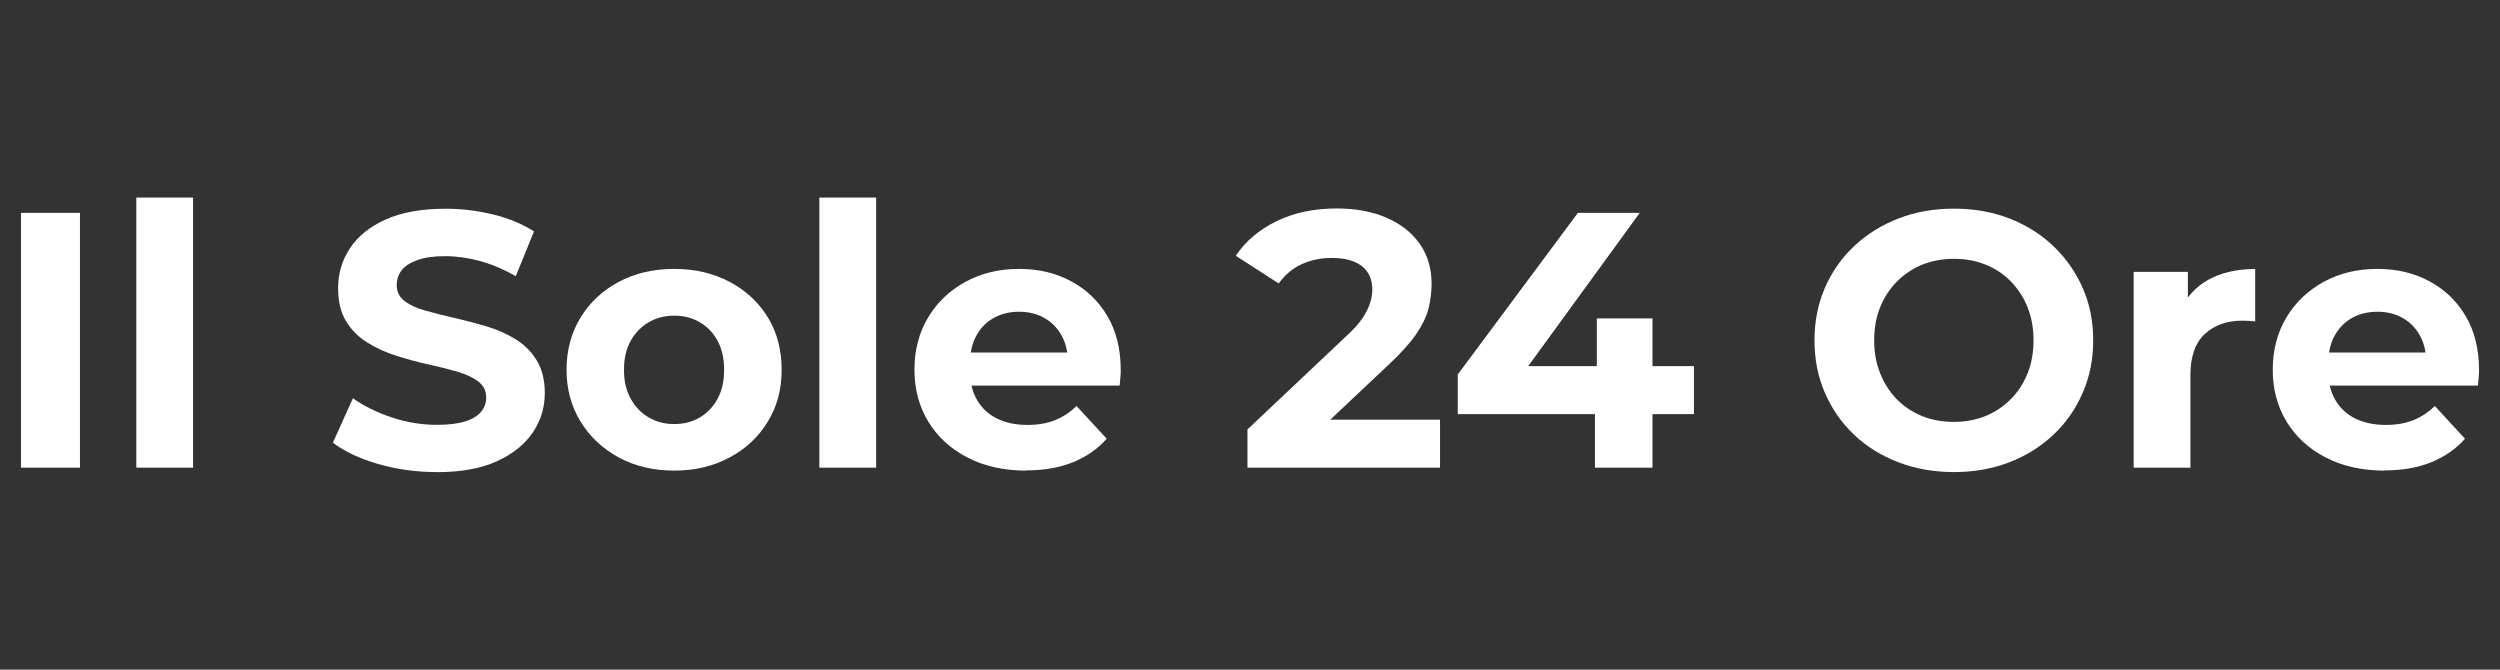
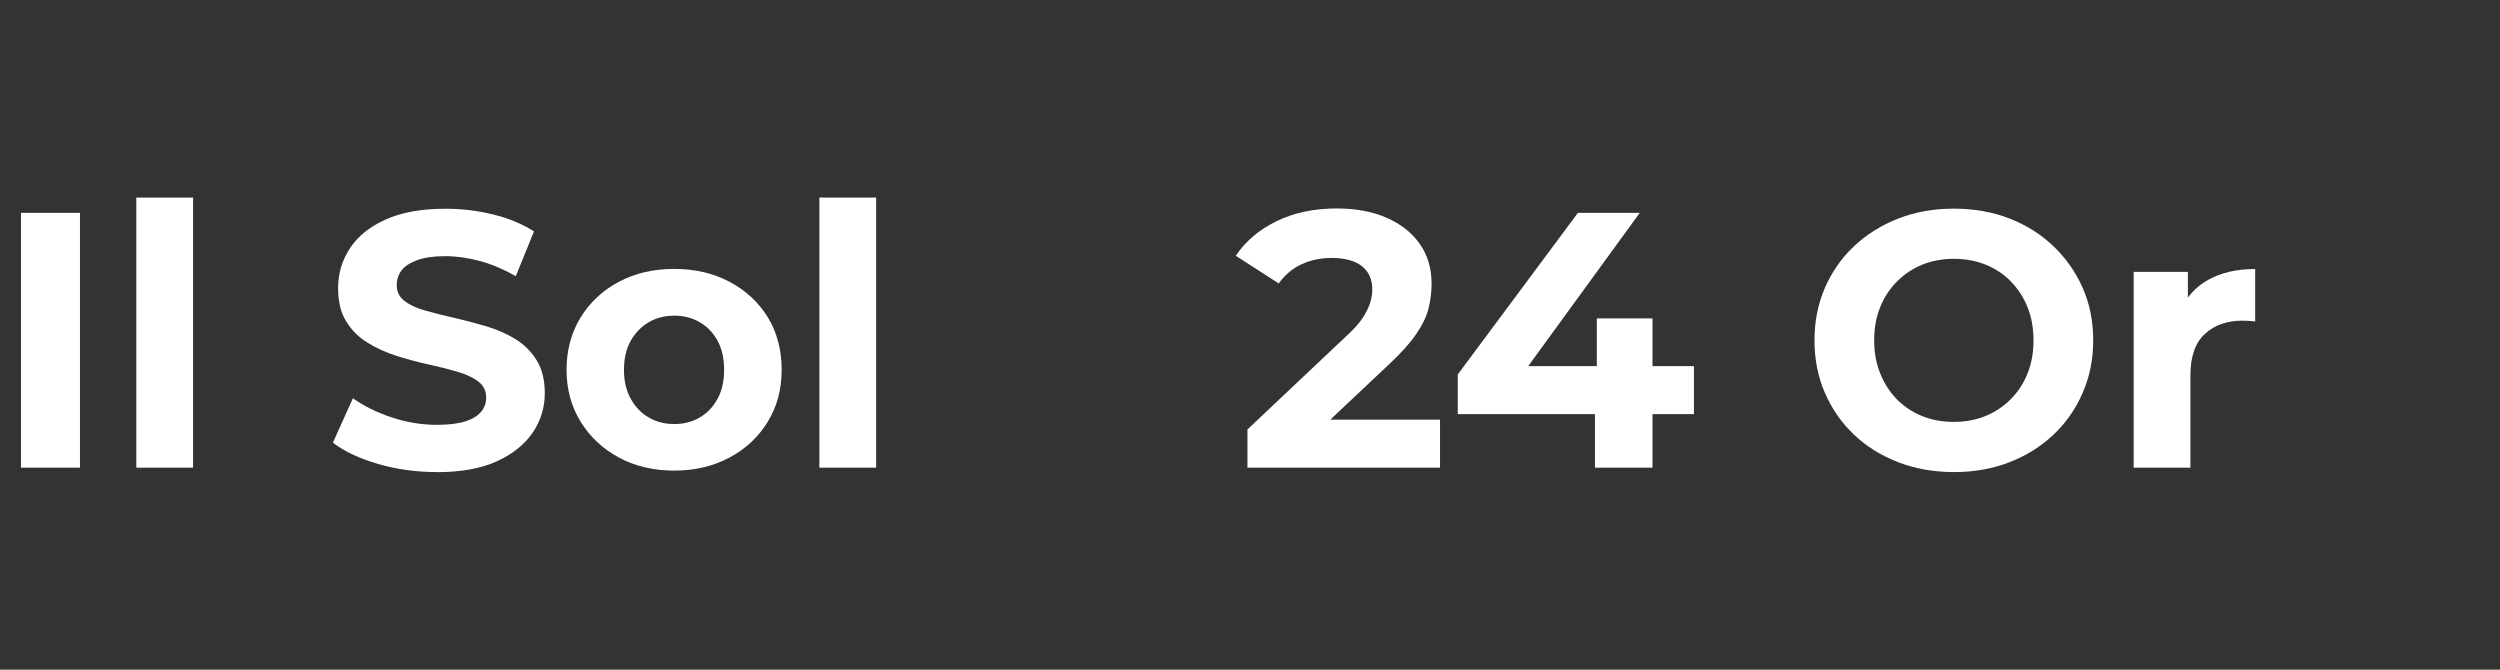
<svg xmlns="http://www.w3.org/2000/svg" id="Livello_1" data-name="Livello 1" viewBox="0 0 255.1 68.33">
  <rect x="0" y="0" width="255.1" height="68.33" fill="#333333" stroke="none" />
  <defs>
    <style>
      .cls-1 {
        fill: #fff;
      }
    </style>
  </defs>
  <path class="cls-1" d="m2.14,47.72v-26h6.02v26H2.14Z" />
  <path class="cls-1" d="m13.91,47.72v-27.56h5.79v27.56h-5.79Z" />
  <path class="cls-1" d="m44.55,48.17c-2.08,0-4.07-.28-5.98-.83-1.91-.56-3.44-1.28-4.6-2.17l2.04-4.53c1.11.79,2.43,1.44,3.96,1.95,1.52.51,3.06.76,4.62.76,1.19,0,2.15-.12,2.88-.35.73-.23,1.27-.56,1.62-.98.35-.42.52-.9.52-1.45,0-.69-.27-1.24-.82-1.65-.54-.41-1.26-.74-2.15-1-.89-.26-1.88-.51-2.95-.74s-2.15-.53-3.23-.87-2.06-.79-2.95-1.34c-.89-.54-1.62-1.26-2.17-2.15-.56-.89-.84-2.03-.84-3.42,0-1.49.4-2.84,1.21-4.07s2.02-2.2,3.64-2.93c1.62-.73,3.66-1.1,6.11-1.1,1.63,0,3.24.19,4.83.58,1.58.38,2.98.96,4.2,1.73l-1.86,4.57c-1.21-.69-2.43-1.21-3.64-1.54-1.21-.33-2.4-.5-3.57-.5s-2.12.14-2.86.41c-.74.27-1.28.63-1.6,1.06-.32.43-.48.93-.48,1.5,0,.67.27,1.21.82,1.62.54.41,1.26.74,2.15.98.89.25,1.88.5,2.95.74,1.08.25,2.15.53,3.23.85,1.08.32,2.06.75,2.95,1.3.89.54,1.62,1.26,2.17,2.15.56.89.84,2.02.84,3.38,0,1.46-.41,2.8-1.23,4.01-.82,1.21-2.04,2.19-3.66,2.93-1.62.74-3.67,1.11-6.15,1.11Z" />
  <path class="cls-1" d="m68.8,48.02c-2.13,0-4.02-.45-5.66-1.34s-2.95-2.11-3.9-3.66c-.95-1.55-1.43-3.31-1.43-5.29s.48-3.78,1.43-5.33c.95-1.55,2.25-2.76,3.9-3.64,1.65-.88,3.53-1.32,5.66-1.32s3.99.44,5.65,1.32c1.66.88,2.96,2.09,3.9,3.62.94,1.54,1.41,3.32,1.41,5.35s-.47,3.75-1.41,5.29c-.94,1.55-2.24,2.77-3.9,3.66s-3.54,1.34-5.65,1.34Zm0-4.75c.97,0,1.83-.22,2.6-.67.77-.45,1.37-1.08,1.82-1.91.45-.83.67-1.81.67-2.95s-.22-2.15-.67-2.97c-.45-.82-1.05-1.45-1.82-1.89-.77-.45-1.63-.67-2.6-.67s-1.83.22-2.6.67c-.77.45-1.38,1.08-1.84,1.89-.46.82-.69,1.81-.69,2.97s.23,2.12.69,2.95c.46.83,1.07,1.47,1.84,1.91.77.45,1.63.67,2.6.67Z" />
  <path class="cls-1" d="m83.61,47.72v-27.56h5.79v27.56h-5.79Z" />
-   <path class="cls-1" d="m104.71,48.02c-2.28,0-4.28-.45-6-1.34s-3.05-2.11-3.99-3.66c-.94-1.55-1.41-3.31-1.41-5.29s.46-3.78,1.39-5.33c.93-1.55,2.2-2.76,3.81-3.64,1.61-.88,3.43-1.32,5.46-1.32s3.72.41,5.29,1.24,2.82,2.02,3.73,3.56c.92,1.55,1.37,3.4,1.37,5.55,0,.22-.01.48-.04.76-.02.28-.05.55-.07.8h-16.23v-3.38h13.18l-2.23,1c0-1.04-.21-1.94-.63-2.71-.42-.77-1-1.37-1.75-1.8-.74-.43-1.61-.65-2.6-.65s-1.86.22-2.62.65c-.76.43-1.34,1.04-1.76,1.82-.42.78-.63,1.7-.63,2.77v.89c0,1.09.24,2.05.72,2.88.48.83,1.16,1.46,2.04,1.89.88.43,1.91.65,3.1.65,1.06,0,2-.16,2.8-.48.8-.32,1.54-.8,2.21-1.45l3.08,3.34c-.92,1.04-2.07,1.84-3.45,2.4-1.39.56-2.98.83-4.79.83Z" />
  <path class="cls-1" d="m127.29,47.72v-3.9l10.03-9.47c.79-.72,1.37-1.36,1.74-1.93.37-.57.62-1.09.76-1.56.14-.47.21-.9.21-1.3,0-1.04-.35-1.84-1.06-2.4s-1.74-.84-3.1-.84c-1.09,0-2.1.21-3.03.63-.93.42-1.71,1.08-2.36,1.97l-4.38-2.82c.99-1.49,2.38-2.66,4.16-3.53,1.78-.87,3.84-1.3,6.16-1.3,1.93,0,3.62.32,5.07.95,1.45.63,2.57,1.52,3.38,2.66.8,1.14,1.21,2.5,1.21,4.08,0,.84-.11,1.68-.31,2.51-.21.83-.63,1.7-1.26,2.62-.63.92-1.55,1.94-2.77,3.08l-8.32,7.84-1.15-2.19h14.67v4.9h-19.65Z" />
  <path class="cls-1" d="m148.75,42.26v-4.05l12.26-16.49h6.31l-12,16.49-2.93-.85h20.46v4.9h-24.1Zm14,5.46v-5.46l.19-4.9v-4.87h5.68v15.23h-5.87Z" />
  <path class="cls-1" d="m199.41,48.17c-2.05,0-3.96-.33-5.7-1-1.75-.67-3.26-1.61-4.53-2.82-1.28-1.21-2.26-2.64-2.97-4.27s-1.06-3.42-1.06-5.35.35-3.71,1.06-5.35c.71-1.63,1.7-3.06,2.99-4.27,1.29-1.21,2.8-2.15,4.53-2.82,1.73-.67,3.61-1,5.64-1s3.94.33,5.66,1c1.72.67,3.22,1.61,4.49,2.82,1.27,1.21,2.27,2.63,2.99,4.25.72,1.62,1.08,3.41,1.08,5.37s-.36,3.72-1.08,5.37c-.72,1.65-1.71,3.07-2.99,4.27-1.28,1.2-2.77,2.14-4.49,2.8-1.72.67-3.6,1-5.63,1Zm-.04-5.12c1.16,0,2.23-.2,3.21-.59.98-.4,1.84-.97,2.58-1.71.74-.74,1.32-1.62,1.73-2.64.41-1.01.61-2.14.61-3.38s-.2-2.36-.61-3.38c-.41-1.02-.98-1.89-1.71-2.64s-1.59-1.31-2.58-1.71c-.99-.4-2.07-.59-3.23-.59s-2.23.2-3.21.59c-.98.4-1.84.97-2.58,1.71-.74.74-1.32,1.62-1.73,2.64-.41,1.02-.61,2.14-.61,3.38s.2,2.33.61,3.36c.41,1.03.98,1.91,1.71,2.66.73.74,1.59,1.31,2.58,1.71.99.4,2.07.59,3.23.59Z" />
  <path class="cls-1" d="m217.72,47.72v-19.98h5.53v5.65l-.78-1.63c.59-1.41,1.55-2.48,2.86-3.21,1.31-.73,2.91-1.1,4.79-1.1v5.35c-.25-.02-.47-.04-.67-.06-.2-.01-.41-.02-.63-.02-1.58,0-2.87.45-3.84,1.36-.98.9-1.47,2.31-1.47,4.21v9.43h-5.79Z" />
-   <path class="cls-1" d="m243.31,48.02c-2.28,0-4.28-.45-6-1.34s-3.05-2.11-3.99-3.66c-.94-1.55-1.41-3.31-1.41-5.29s.46-3.78,1.39-5.33c.93-1.55,2.2-2.76,3.81-3.64,1.61-.88,3.43-1.32,5.46-1.32s3.72.41,5.29,1.24c1.57.83,2.82,2.02,3.73,3.56.92,1.55,1.37,3.4,1.37,5.55,0,.22-.01.48-.04.76-.03.28-.05.55-.07.8h-16.23v-3.38h13.18l-2.23,1c0-1.04-.21-1.94-.63-2.71-.42-.77-1-1.37-1.75-1.8-.74-.43-1.61-.65-2.6-.65s-1.86.22-2.62.65c-.75.43-1.34,1.04-1.76,1.82s-.63,1.7-.63,2.77v.89c0,1.09.24,2.05.72,2.88.48.83,1.16,1.46,2.04,1.89.88.43,1.91.65,3.1.65,1.06,0,2-.16,2.8-.48.8-.32,1.54-.8,2.21-1.45l3.08,3.34c-.92,1.04-2.07,1.84-3.45,2.4-1.39.56-2.98.83-4.79.83Z" />
</svg>